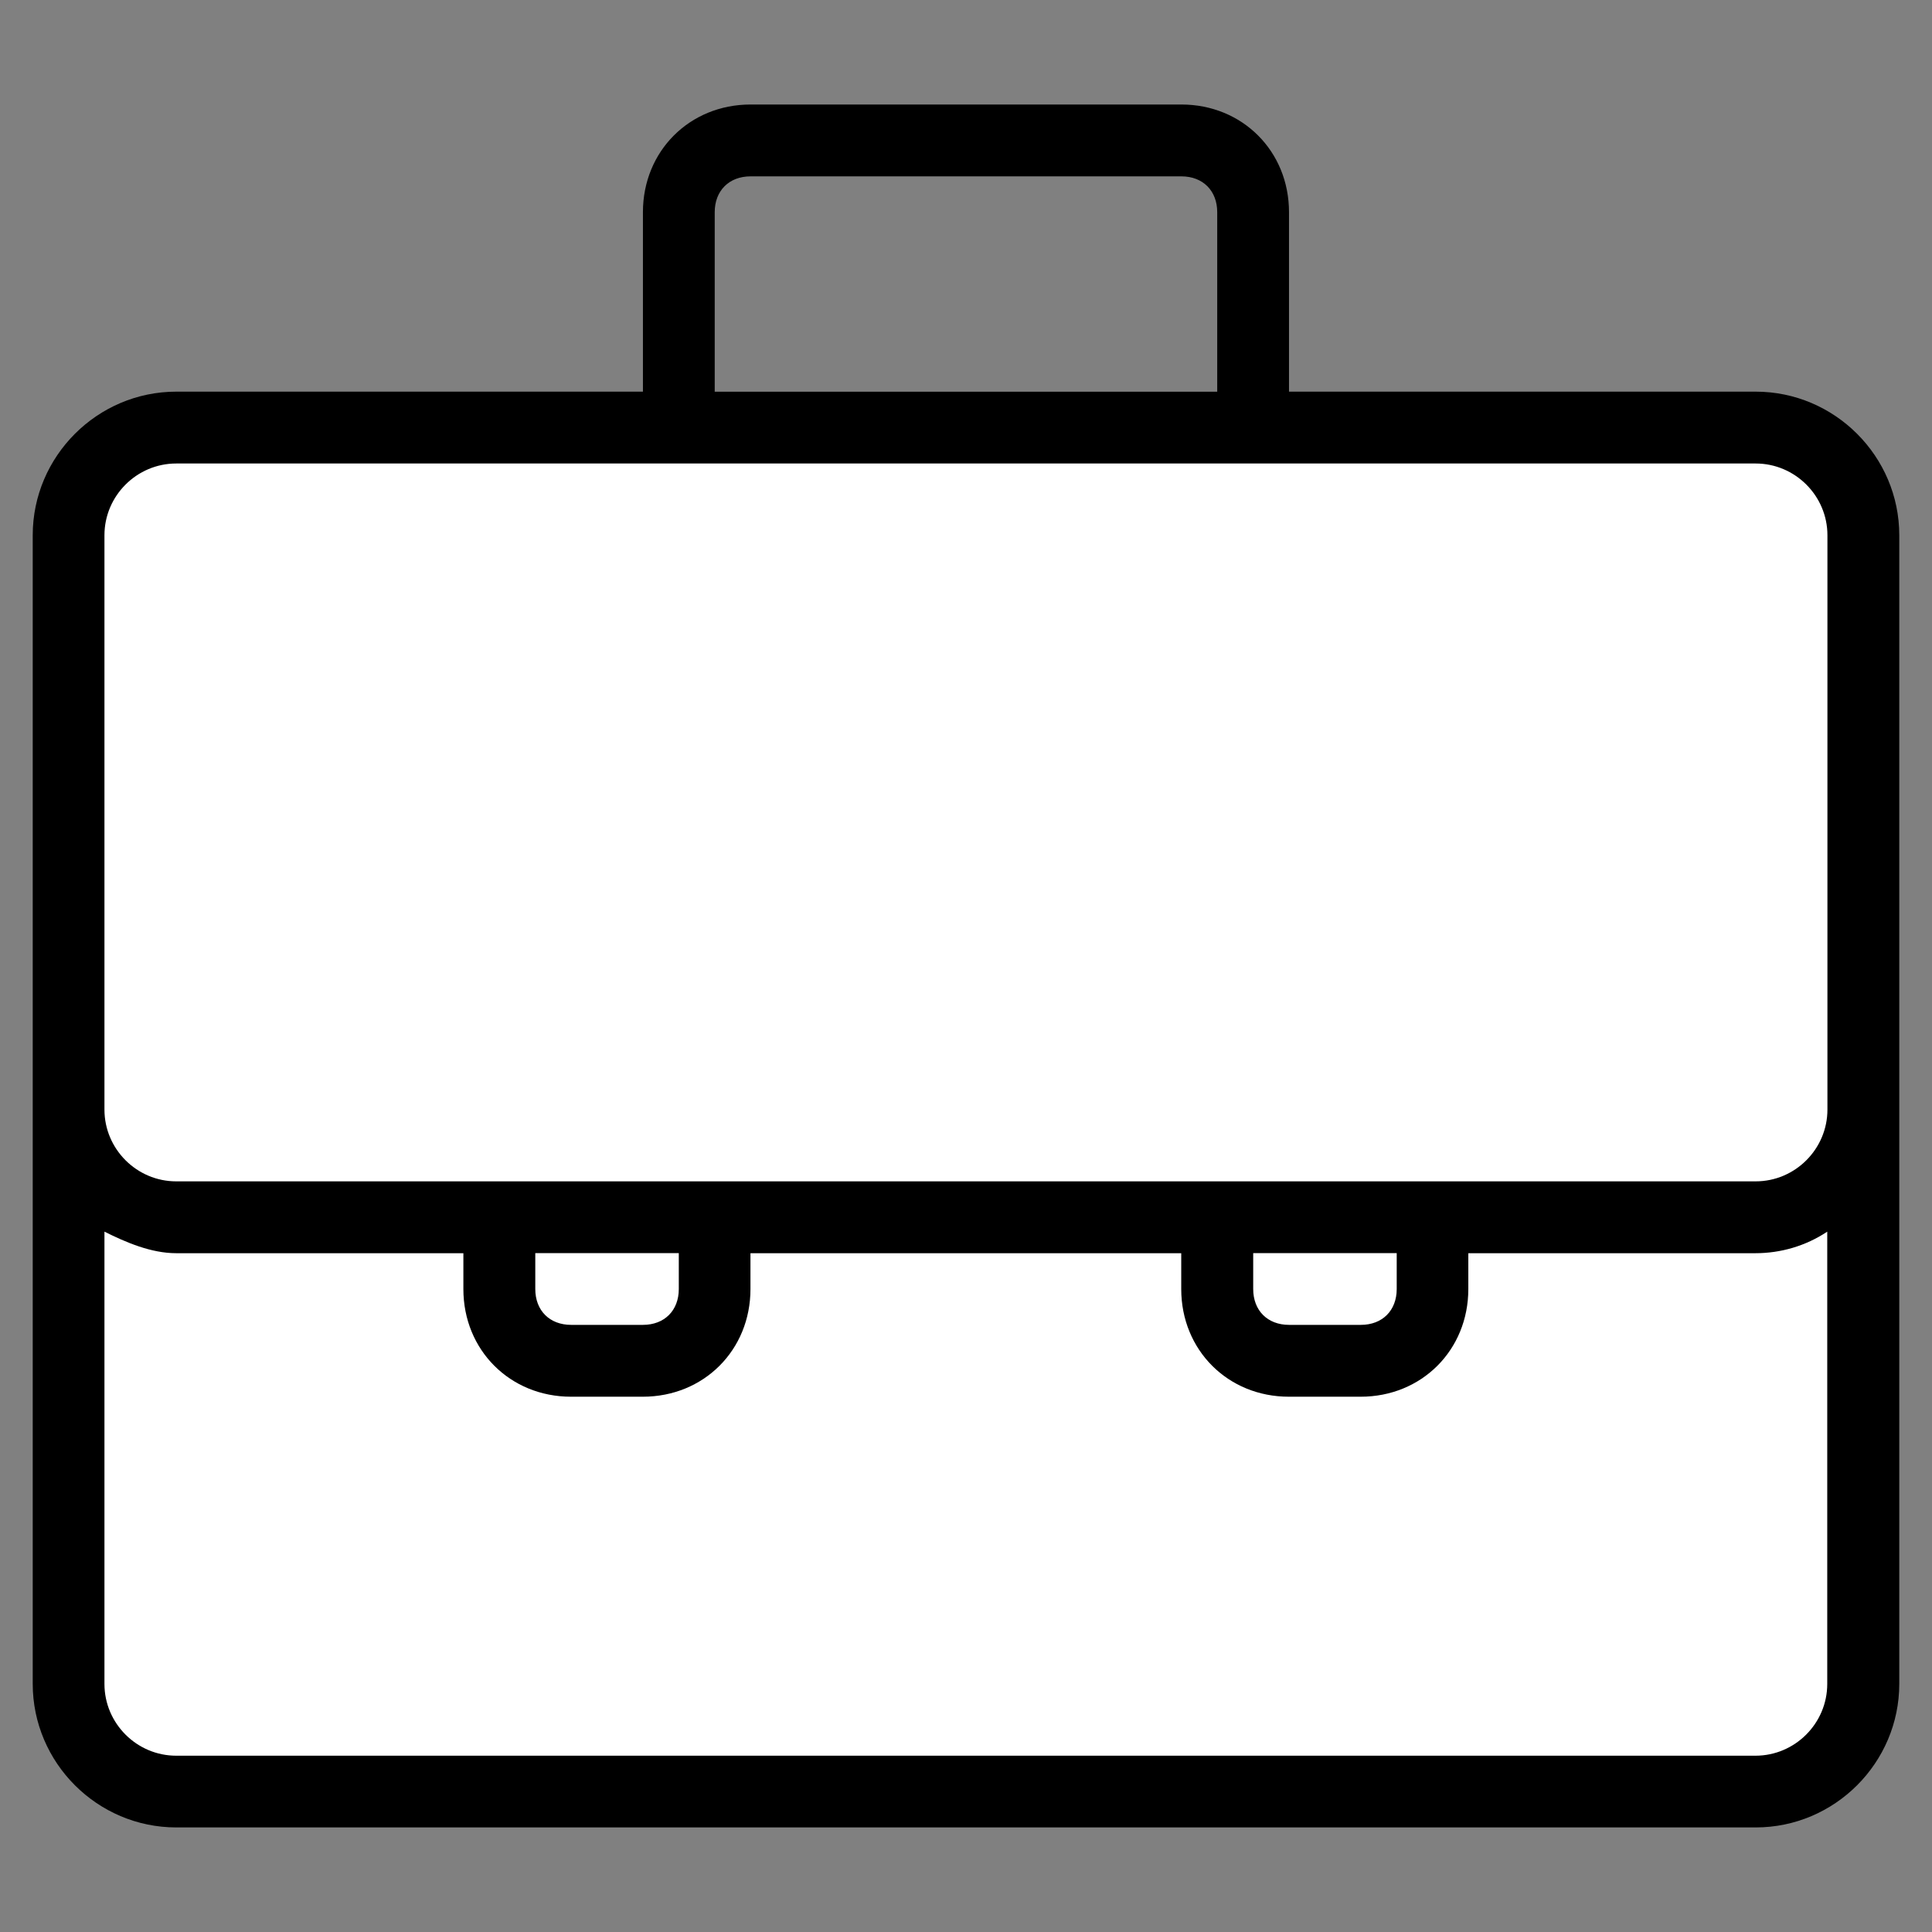
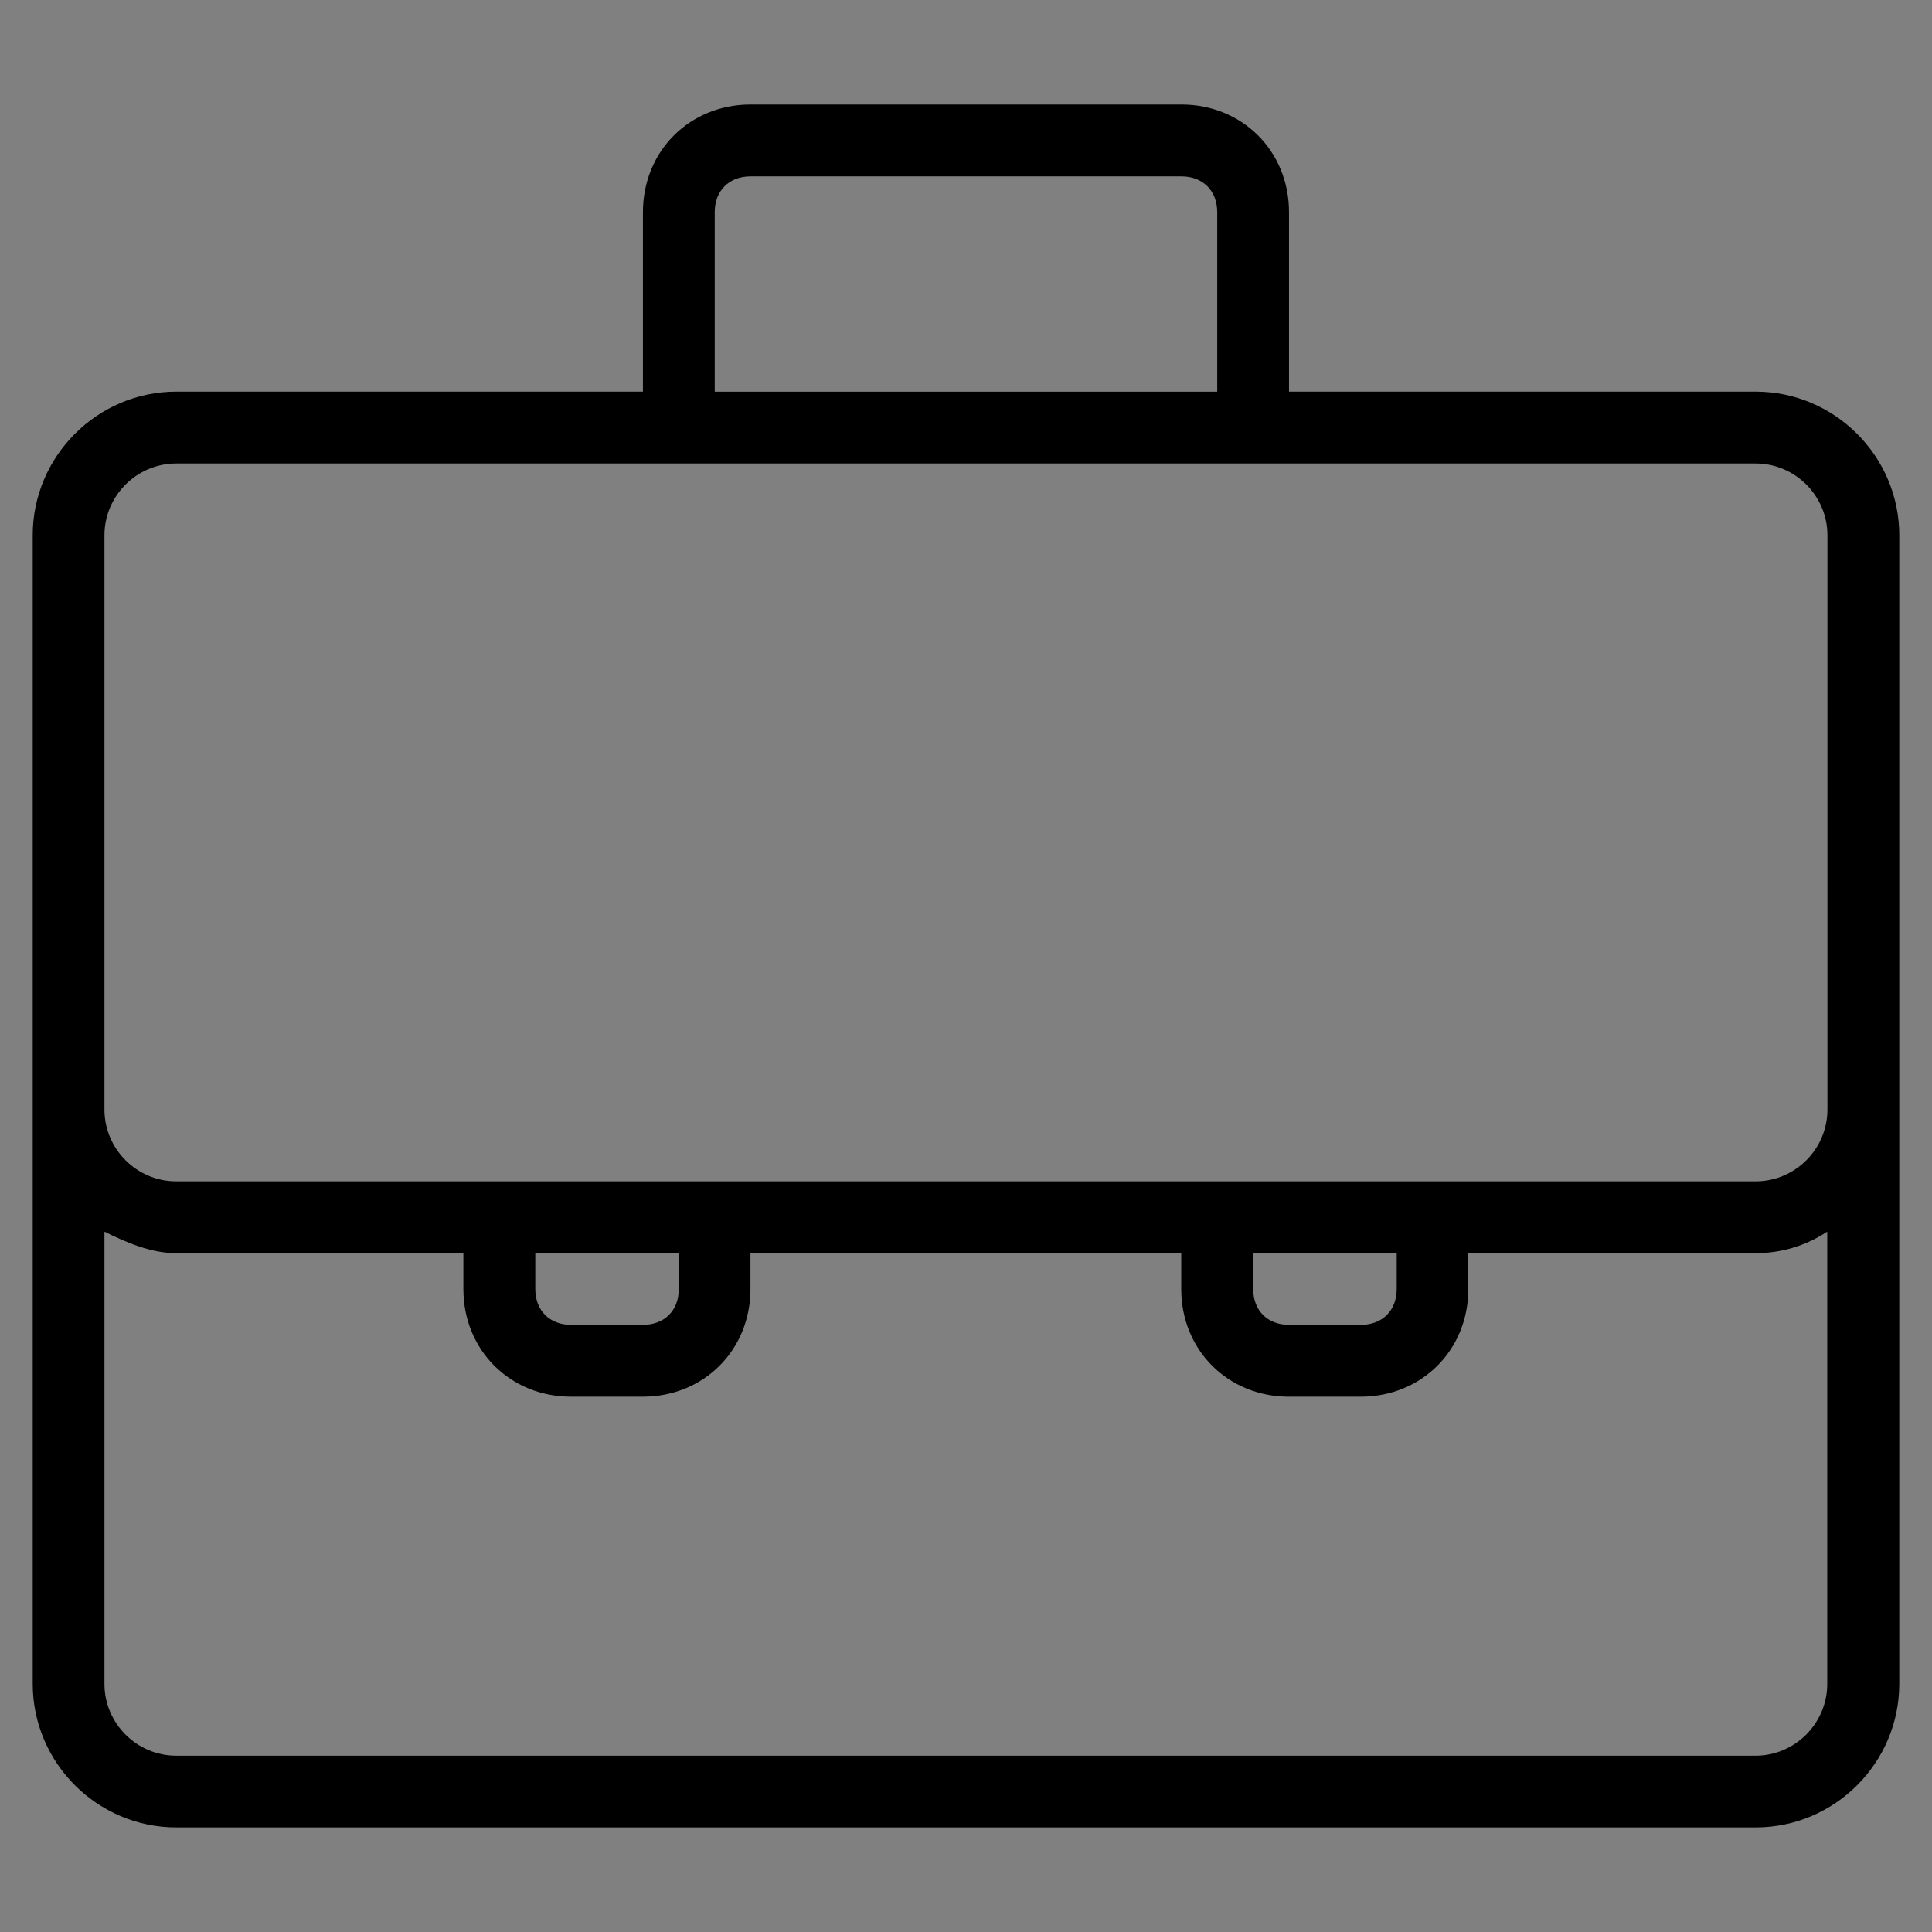
<svg xmlns="http://www.w3.org/2000/svg" version="1.1" width="32" height="32" viewBox="0 0 32 32">
  <rect x="0" y="0" width="32" height="32" fill="#808080" stroke="none" />
  <title>icon-solutions</title>
-   <path fill="#fff" d="M29.019 29.674h-26.16c-1.011 0-1.783-0.832-1.783-1.783v-19.085c0-0.951 0.773-1.783 1.783-1.783h26.16c0.951 0 1.783 0.832 1.783 1.783v19.085c0 0.951-0.773 1.783-1.783 1.783z" />
  <path fill="#000" d="M29.079 6.487h-7.729v-2.973c0-1.011-0.773-1.783-1.783-1.783h-7.135c-1.011 0-1.783 0.773-1.783 1.783v2.973h-7.729c-1.308 0-2.378 1.070-2.378 2.378v19.025c0 1.308 1.070 2.378 2.378 2.378h26.16c1.308 0 2.378-1.070 2.378-2.378v-19.025c0-1.308-1.070-2.378-2.378-2.378zM11.838 3.515c0-0.357 0.238-0.594 0.594-0.594h7.135c0.357 0 0.594 0.238 0.594 0.594v2.973h-8.323v-2.973zM29.079 29.080h-26.16c-0.654 0-1.189-0.535-1.189-1.189v-7.491c0.357 0.178 0.773 0.357 1.189 0.357h4.756v0.594c0 1.011 0.773 1.783 1.783 1.783h1.189c1.011 0 1.783-0.773 1.783-1.783v-0.594h7.135v0.594c0 1.011 0.773 1.783 1.783 1.783h1.189c1.011 0 1.783-0.773 1.783-1.783v-0.594h4.756c0.416 0 0.832-0.119 1.189-0.357v7.491c0 0.654-0.535 1.189-1.189 1.189zM8.865 20.756h2.378v0.594c0 0.357-0.238 0.594-0.594 0.594h-1.189c-0.357 0-0.594-0.238-0.594-0.594v-0.594zM20.756 20.756h2.378v0.594c0 0.357-0.238 0.594-0.594 0.594h-1.189c-0.357 0-0.594-0.238-0.594-0.594v-0.594zM29.079 19.567h-26.16c-0.654 0-1.189-0.535-1.189-1.189v-9.512c0-0.654 0.535-1.189 1.189-1.189h26.16c0.654 0 1.189 0.535 1.189 1.189v9.512c0 0.654-0.535 1.189-1.189 1.189z" />
</svg>